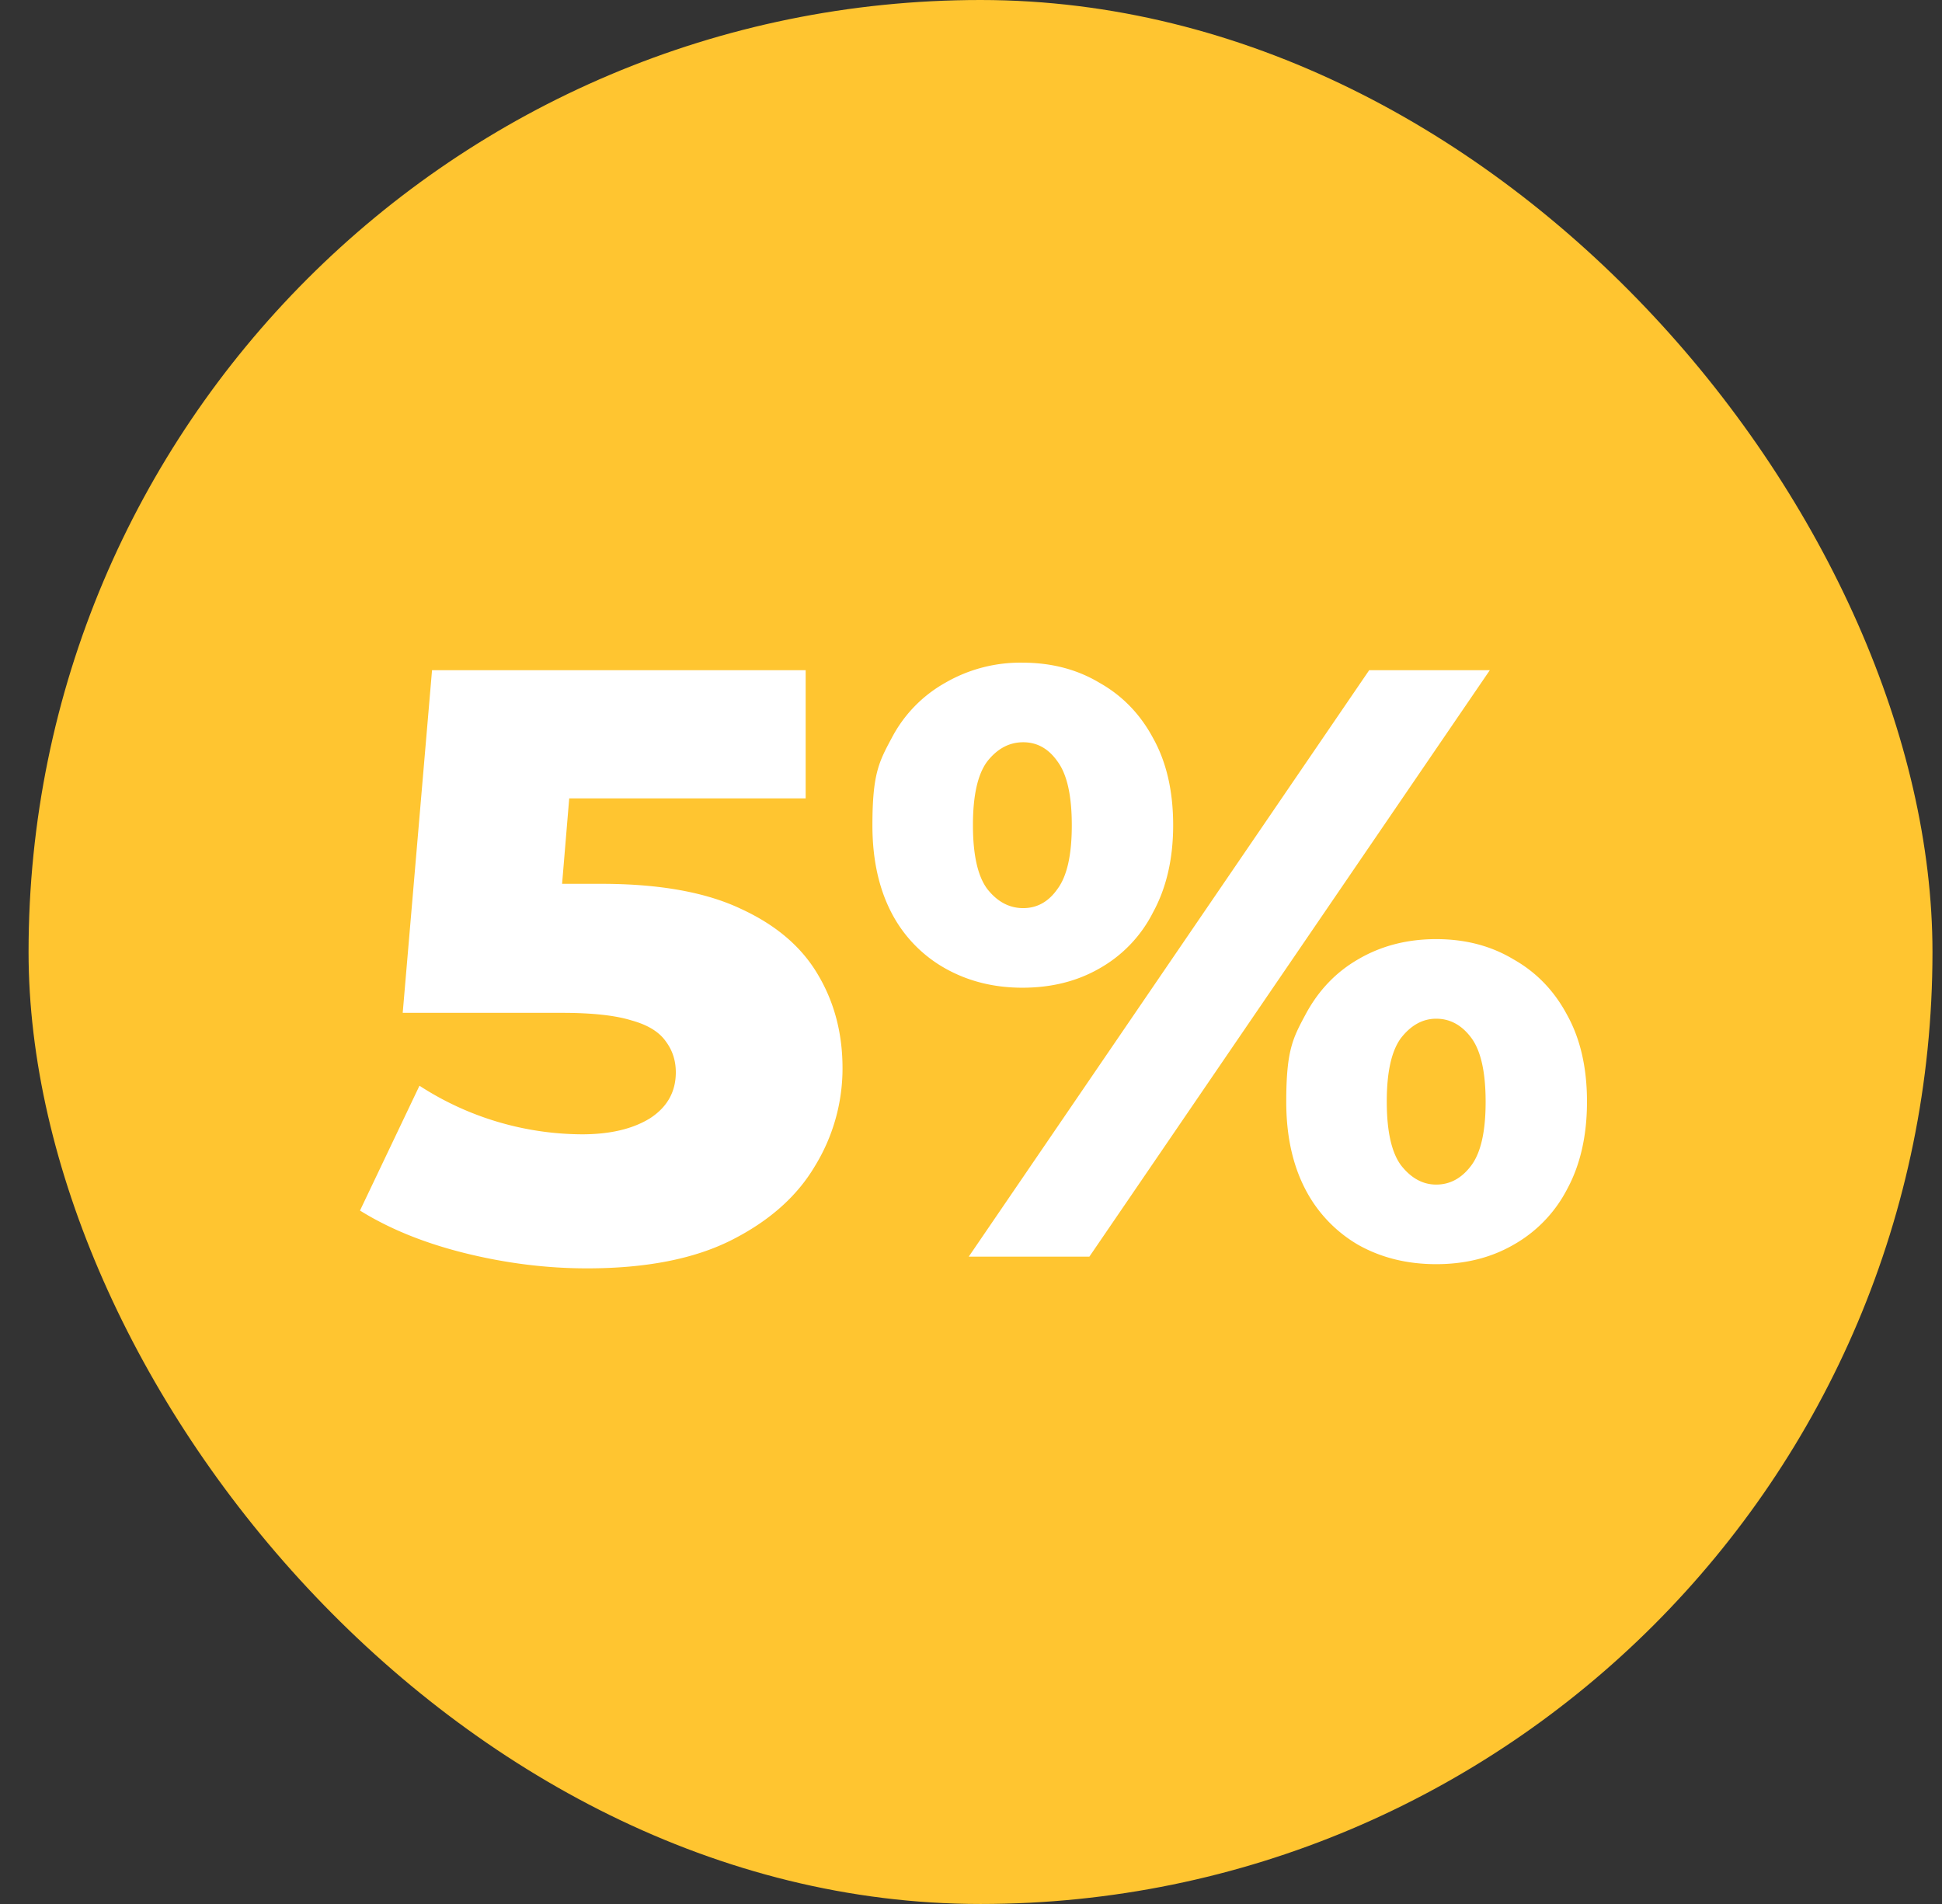
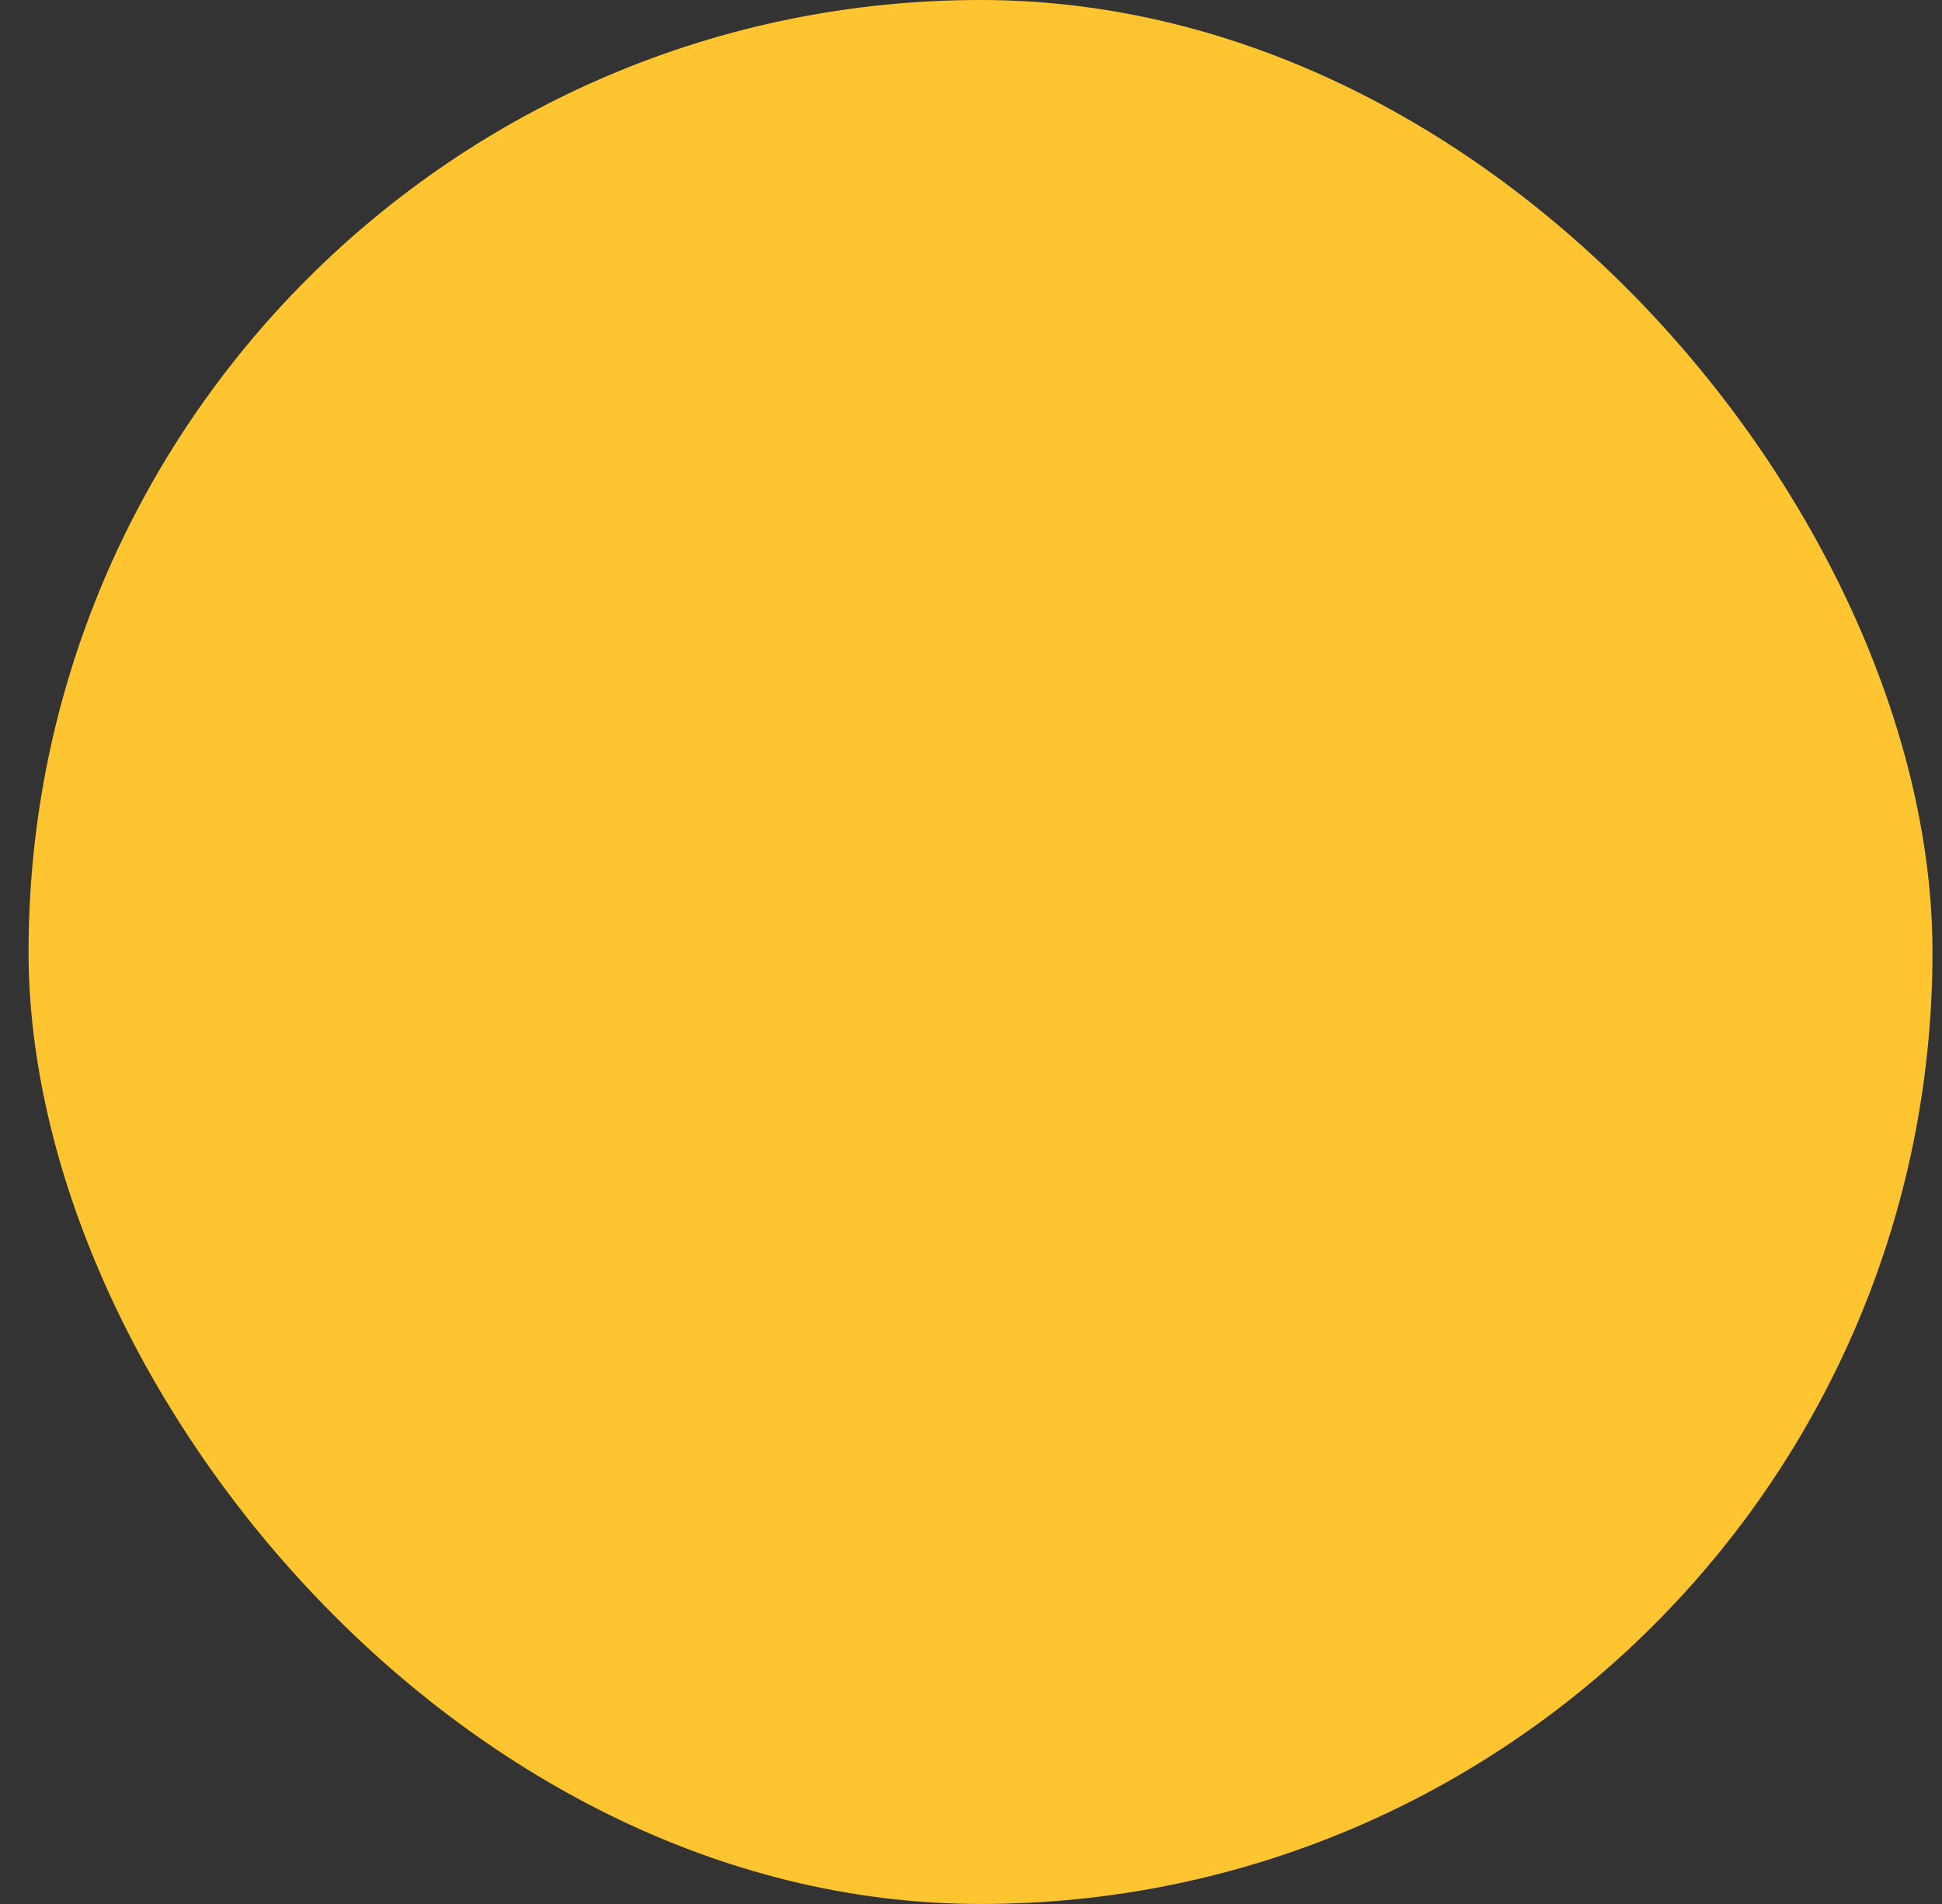
<svg xmlns="http://www.w3.org/2000/svg" width="51" height="50" viewBox="0 0 51 50" fill="none">
  <rect x="0" y="0" width="51" height="50" fill="#333333" stroke="none" />
  <rect x=".75" width="50" height="50" rx="25" fill="#FFC530" />
-   <path d="M15.416 33.308q-1.584 0-3.19-.396T9.454 31.79l1.562-3.278a7.9 7.9 0 0 0 4.268 1.276q1.101 0 1.782-.418.682-.44.682-1.21 0-.462-.264-.814-.263-.375-.902-.55-.638-.198-1.826-.198h-4.18l.77-8.998h9.812v3.366h-8.272l2.222-1.914-.506 6.072-2.222-1.914h3.41q2.288 0 3.674.66 1.386.638 2.024 1.738.638 1.079.638 2.442a4.9 4.9 0 0 1-.726 2.574q-.703 1.188-2.178 1.936-1.473.748-3.806.748M25.441 33l10.516-15.4h3.168L28.609 33zm1.408-7.062q-1.122 0-2.024-.506a3.54 3.54 0 0 1-1.408-1.452q-.507-.968-.506-2.31c.001-1.342.168-1.657.506-2.288a3.54 3.54 0 0 1 1.408-1.452 3.93 3.93 0 0 1 2.024-.528q1.143 0 2.024.528.901.506 1.408 1.452.528.945.528 2.288 0 1.32-.528 2.288a3.5 3.5 0 0 1-1.408 1.474q-.88.506-2.024.506m.022-2.09q.55 0 .902-.506.375-.506.374-1.672 0-1.166-.374-1.672-.353-.506-.902-.506-.55 0-.946.506-.375.506-.374 1.672 0 1.166.374 1.672.396.506.946.506m10.846 9.35q-1.144 0-2.046-.506a3.6 3.6 0 0 1-1.386-1.452q-.507-.968-.506-2.31c.001-1.342.168-1.657.506-2.288q.506-.946 1.386-1.452.902-.528 2.046-.528t2.024.528q.901.506 1.408 1.452.528.945.528 2.288t-.528 2.31a3.54 3.54 0 0 1-1.408 1.452q-.88.506-2.024.506m0-2.09q.549 0 .924-.506t.374-1.672-.374-1.672q-.375-.506-.924-.506-.528 0-.924.506-.375.506-.374 1.672 0 1.166.374 1.672.396.506.924.506" fill="#fff" />
</svg>